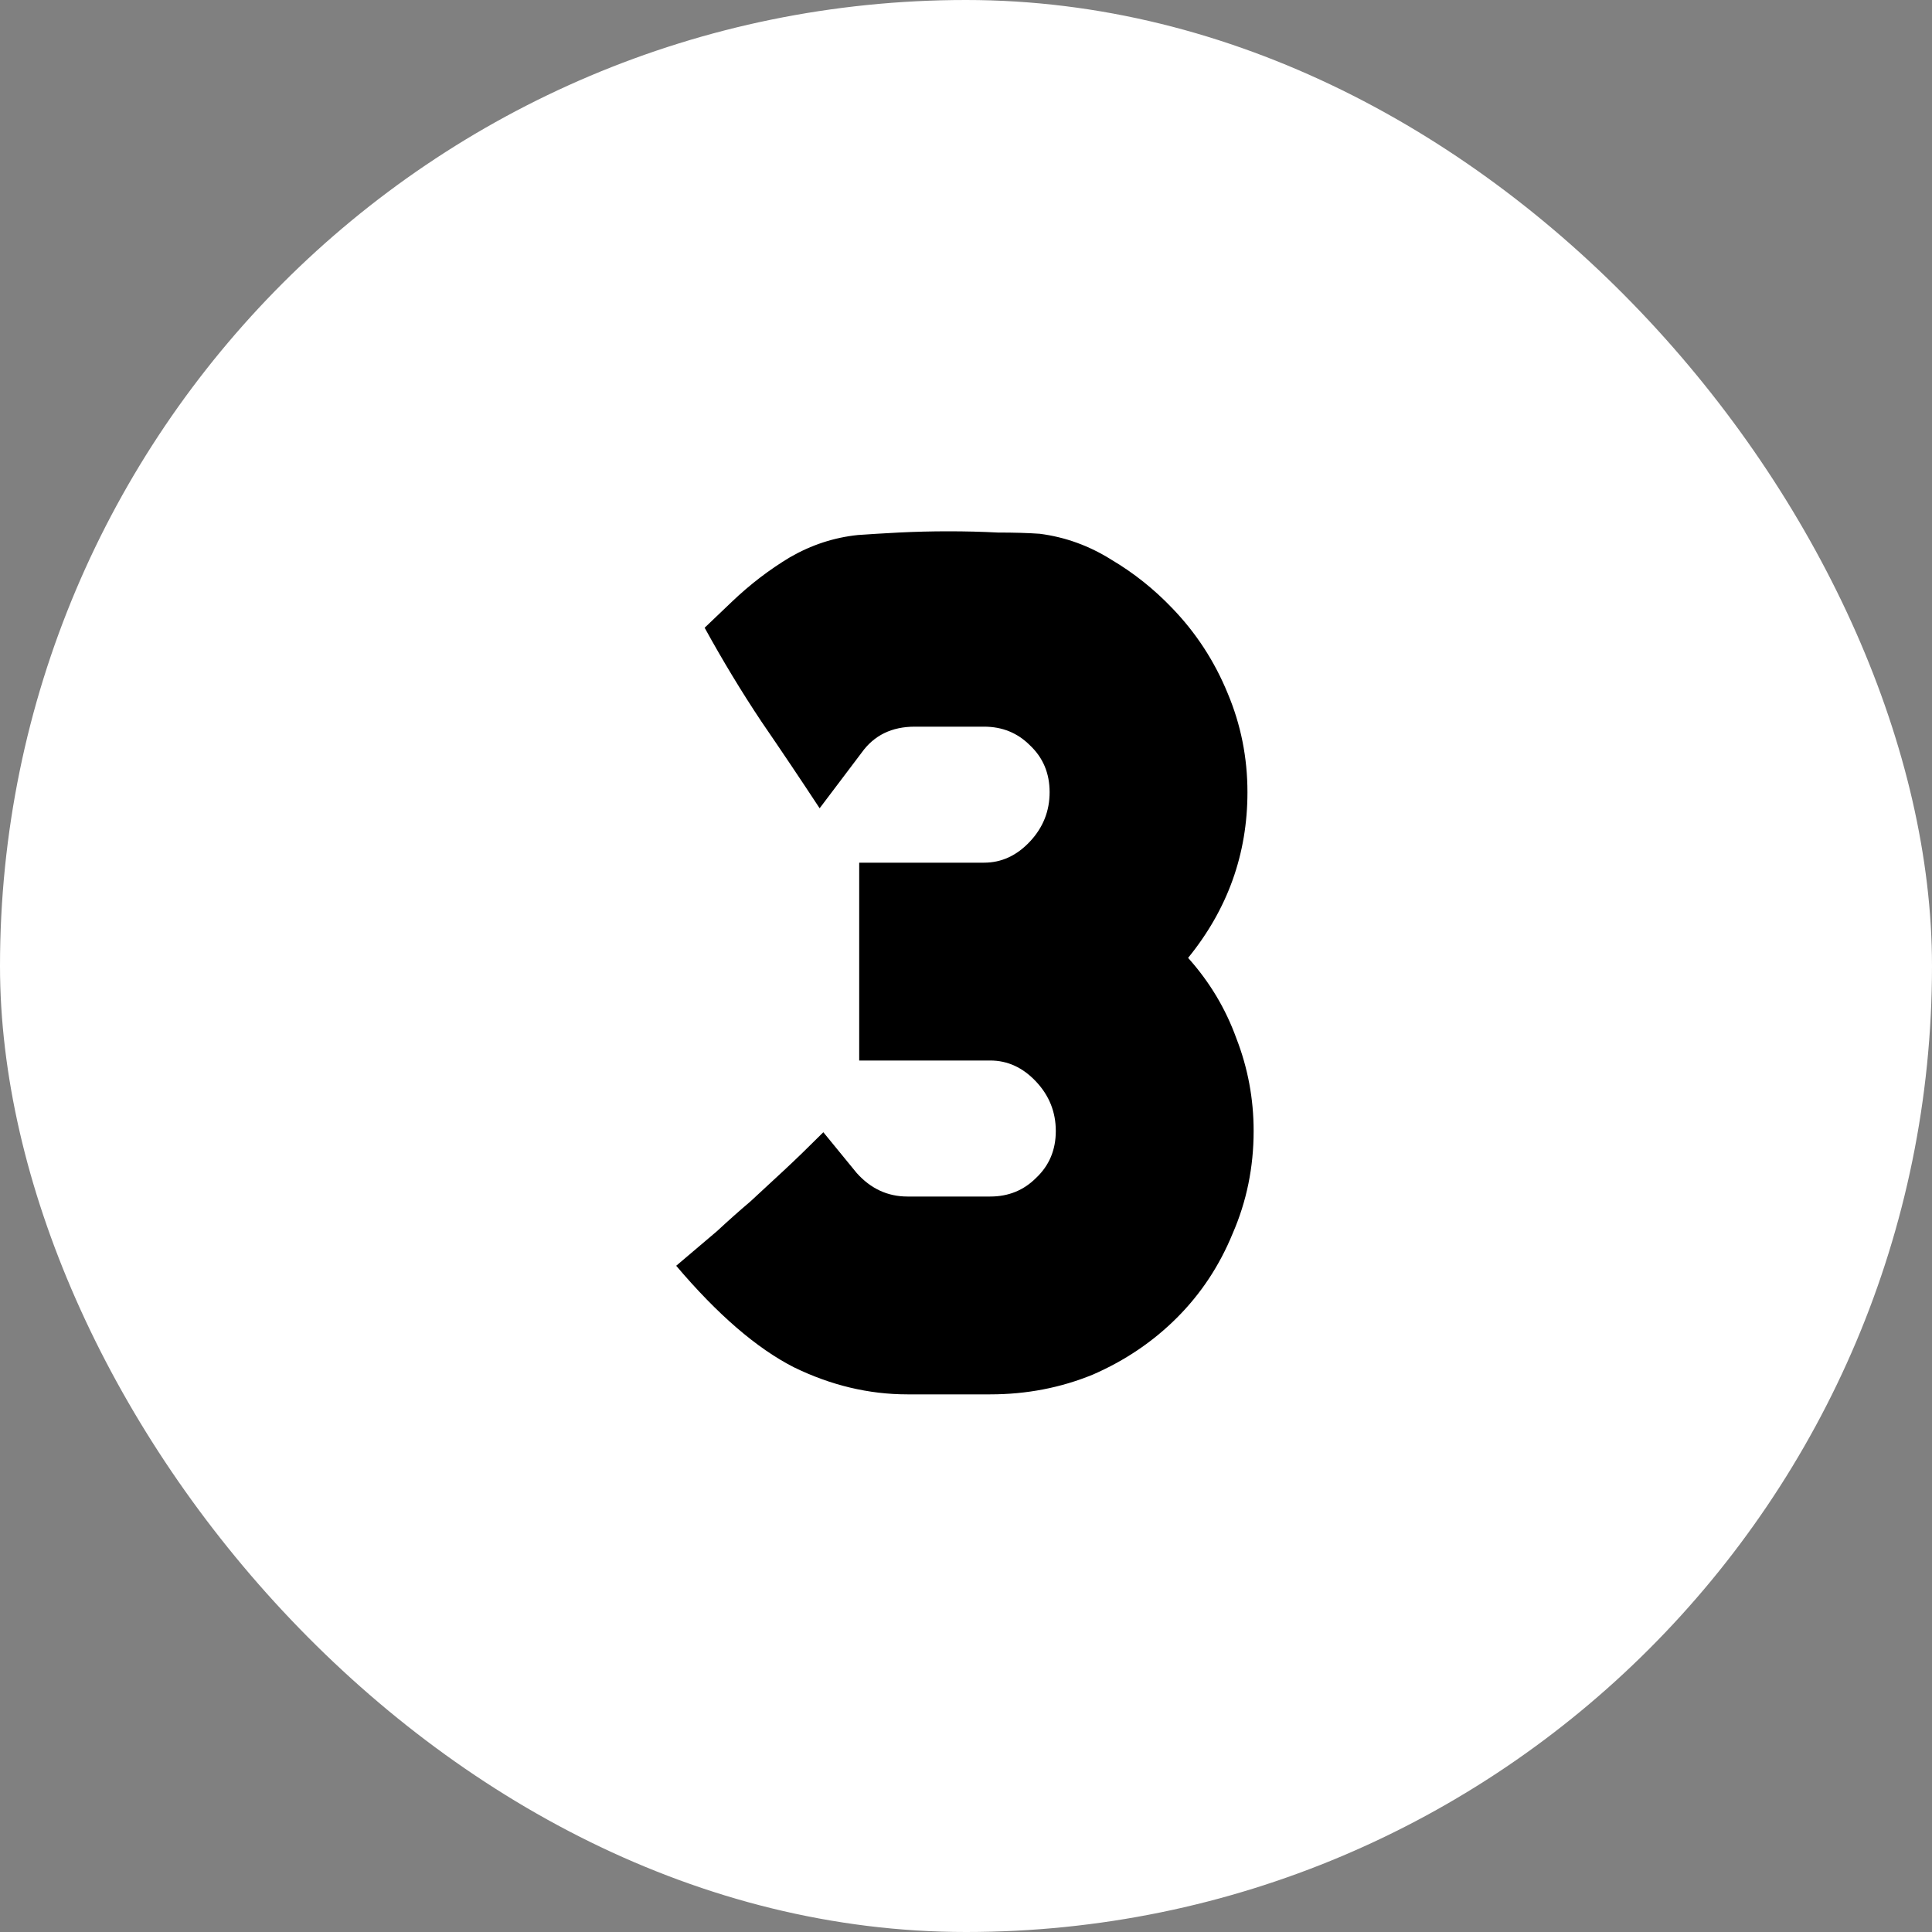
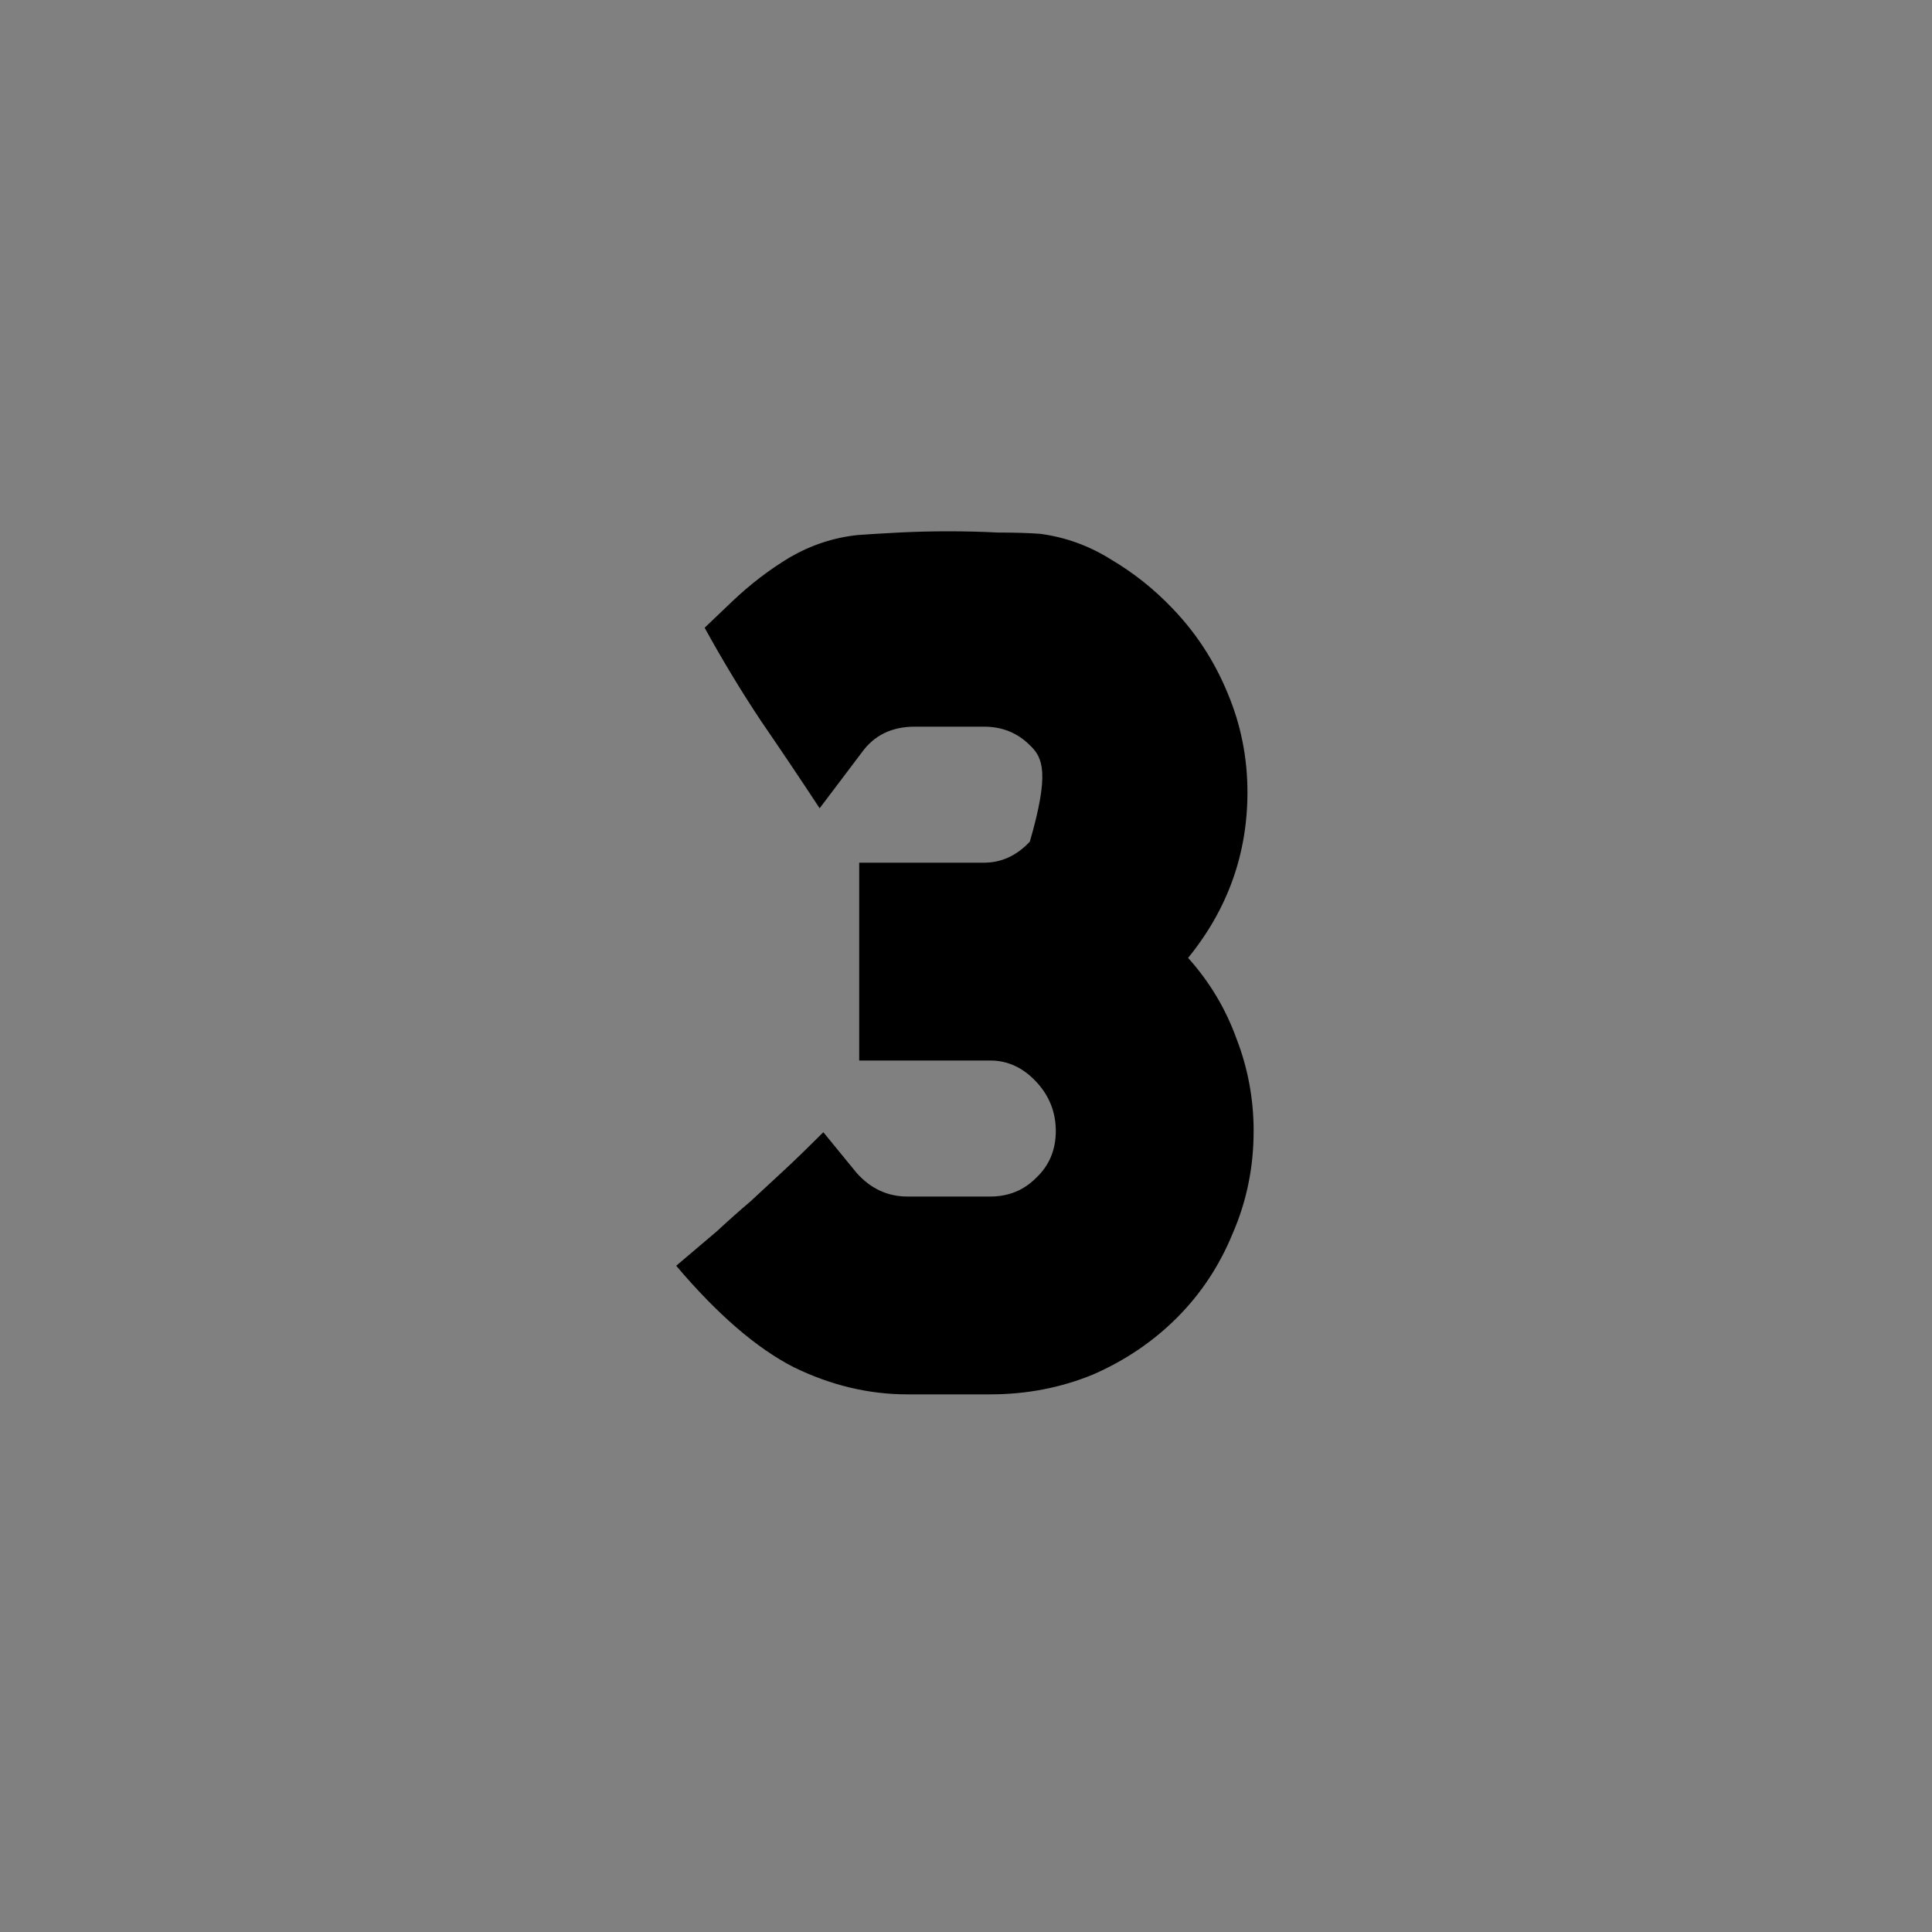
<svg xmlns="http://www.w3.org/2000/svg" width="200" height="200" viewBox="0 0 200 200" fill="none">
  <rect x="0" y="0" width="200" height="200" fill="#808080" stroke="none" />
-   <rect width="200" height="200" rx="100" fill="white" />
-   <path d="M122.992 99.16C125.211 101.635 126.875 104.408 127.984 107.48C129.179 110.552 129.776 113.752 129.776 117.08C129.776 120.835 129.051 124.376 127.6 127.704C126.235 131.032 124.315 133.933 121.84 136.408C119.365 138.883 116.464 140.845 113.136 142.296C109.808 143.661 106.267 144.344 102.512 144.344H93.936C89.925 144.344 86 143.405 82.16 141.528C78.32 139.565 74.267 136.067 70 131.032C71.621 129.667 73.029 128.472 74.224 127.448C75.419 126.339 76.571 125.315 77.68 124.376C78.789 123.352 79.941 122.285 81.136 121.176C82.331 120.067 83.696 118.744 85.232 117.208L88.688 121.432C90.139 123.053 91.888 123.864 93.936 123.864H102.512C104.389 123.864 105.968 123.224 107.248 121.944C108.613 120.664 109.296 119.043 109.296 117.08C109.296 115.117 108.613 113.411 107.248 111.96C105.883 110.509 104.304 109.784 102.512 109.784H88.944V89.304H101.872C103.664 89.304 105.243 88.579 106.608 87.128C107.973 85.677 108.656 83.971 108.656 82.008C108.656 80.045 107.973 78.424 106.608 77.144C105.328 75.864 103.749 75.224 101.872 75.224H94.704C92.315 75.224 90.48 76.12 89.2 77.912L84.848 83.672C82.885 80.685 80.88 77.699 78.832 74.712C76.784 71.64 74.821 68.397 72.944 64.984L75.76 62.296C77.637 60.504 79.643 58.968 81.776 57.688C83.995 56.408 86.341 55.64 88.816 55.384C90.011 55.299 91.419 55.213 93.04 55.128C94.747 55.043 96.453 55 98.16 55C99.952 55 101.659 55.043 103.28 55.128C104.987 55.128 106.437 55.171 107.632 55.256C110.277 55.597 112.752 56.493 115.056 57.944C117.36 59.309 119.451 60.973 121.328 62.936C123.803 65.496 125.723 68.44 127.088 71.768C128.453 75.011 129.136 78.424 129.136 82.008C129.136 88.408 127.088 94.125 122.992 99.16Z" fill="black" />
+   <path d="M122.992 99.16C125.211 101.635 126.875 104.408 127.984 107.48C129.179 110.552 129.776 113.752 129.776 117.08C129.776 120.835 129.051 124.376 127.6 127.704C126.235 131.032 124.315 133.933 121.84 136.408C119.365 138.883 116.464 140.845 113.136 142.296C109.808 143.661 106.267 144.344 102.512 144.344H93.936C89.925 144.344 86 143.405 82.16 141.528C78.32 139.565 74.267 136.067 70 131.032C71.621 129.667 73.029 128.472 74.224 127.448C75.419 126.339 76.571 125.315 77.68 124.376C78.789 123.352 79.941 122.285 81.136 121.176C82.331 120.067 83.696 118.744 85.232 117.208L88.688 121.432C90.139 123.053 91.888 123.864 93.936 123.864H102.512C104.389 123.864 105.968 123.224 107.248 121.944C108.613 120.664 109.296 119.043 109.296 117.08C109.296 115.117 108.613 113.411 107.248 111.96C105.883 110.509 104.304 109.784 102.512 109.784H88.944V89.304H101.872C103.664 89.304 105.243 88.579 106.608 87.128C108.656 80.045 107.973 78.424 106.608 77.144C105.328 75.864 103.749 75.224 101.872 75.224H94.704C92.315 75.224 90.48 76.12 89.2 77.912L84.848 83.672C82.885 80.685 80.88 77.699 78.832 74.712C76.784 71.64 74.821 68.397 72.944 64.984L75.76 62.296C77.637 60.504 79.643 58.968 81.776 57.688C83.995 56.408 86.341 55.64 88.816 55.384C90.011 55.299 91.419 55.213 93.04 55.128C94.747 55.043 96.453 55 98.16 55C99.952 55 101.659 55.043 103.28 55.128C104.987 55.128 106.437 55.171 107.632 55.256C110.277 55.597 112.752 56.493 115.056 57.944C117.36 59.309 119.451 60.973 121.328 62.936C123.803 65.496 125.723 68.44 127.088 71.768C128.453 75.011 129.136 78.424 129.136 82.008C129.136 88.408 127.088 94.125 122.992 99.16Z" fill="black" />
</svg>